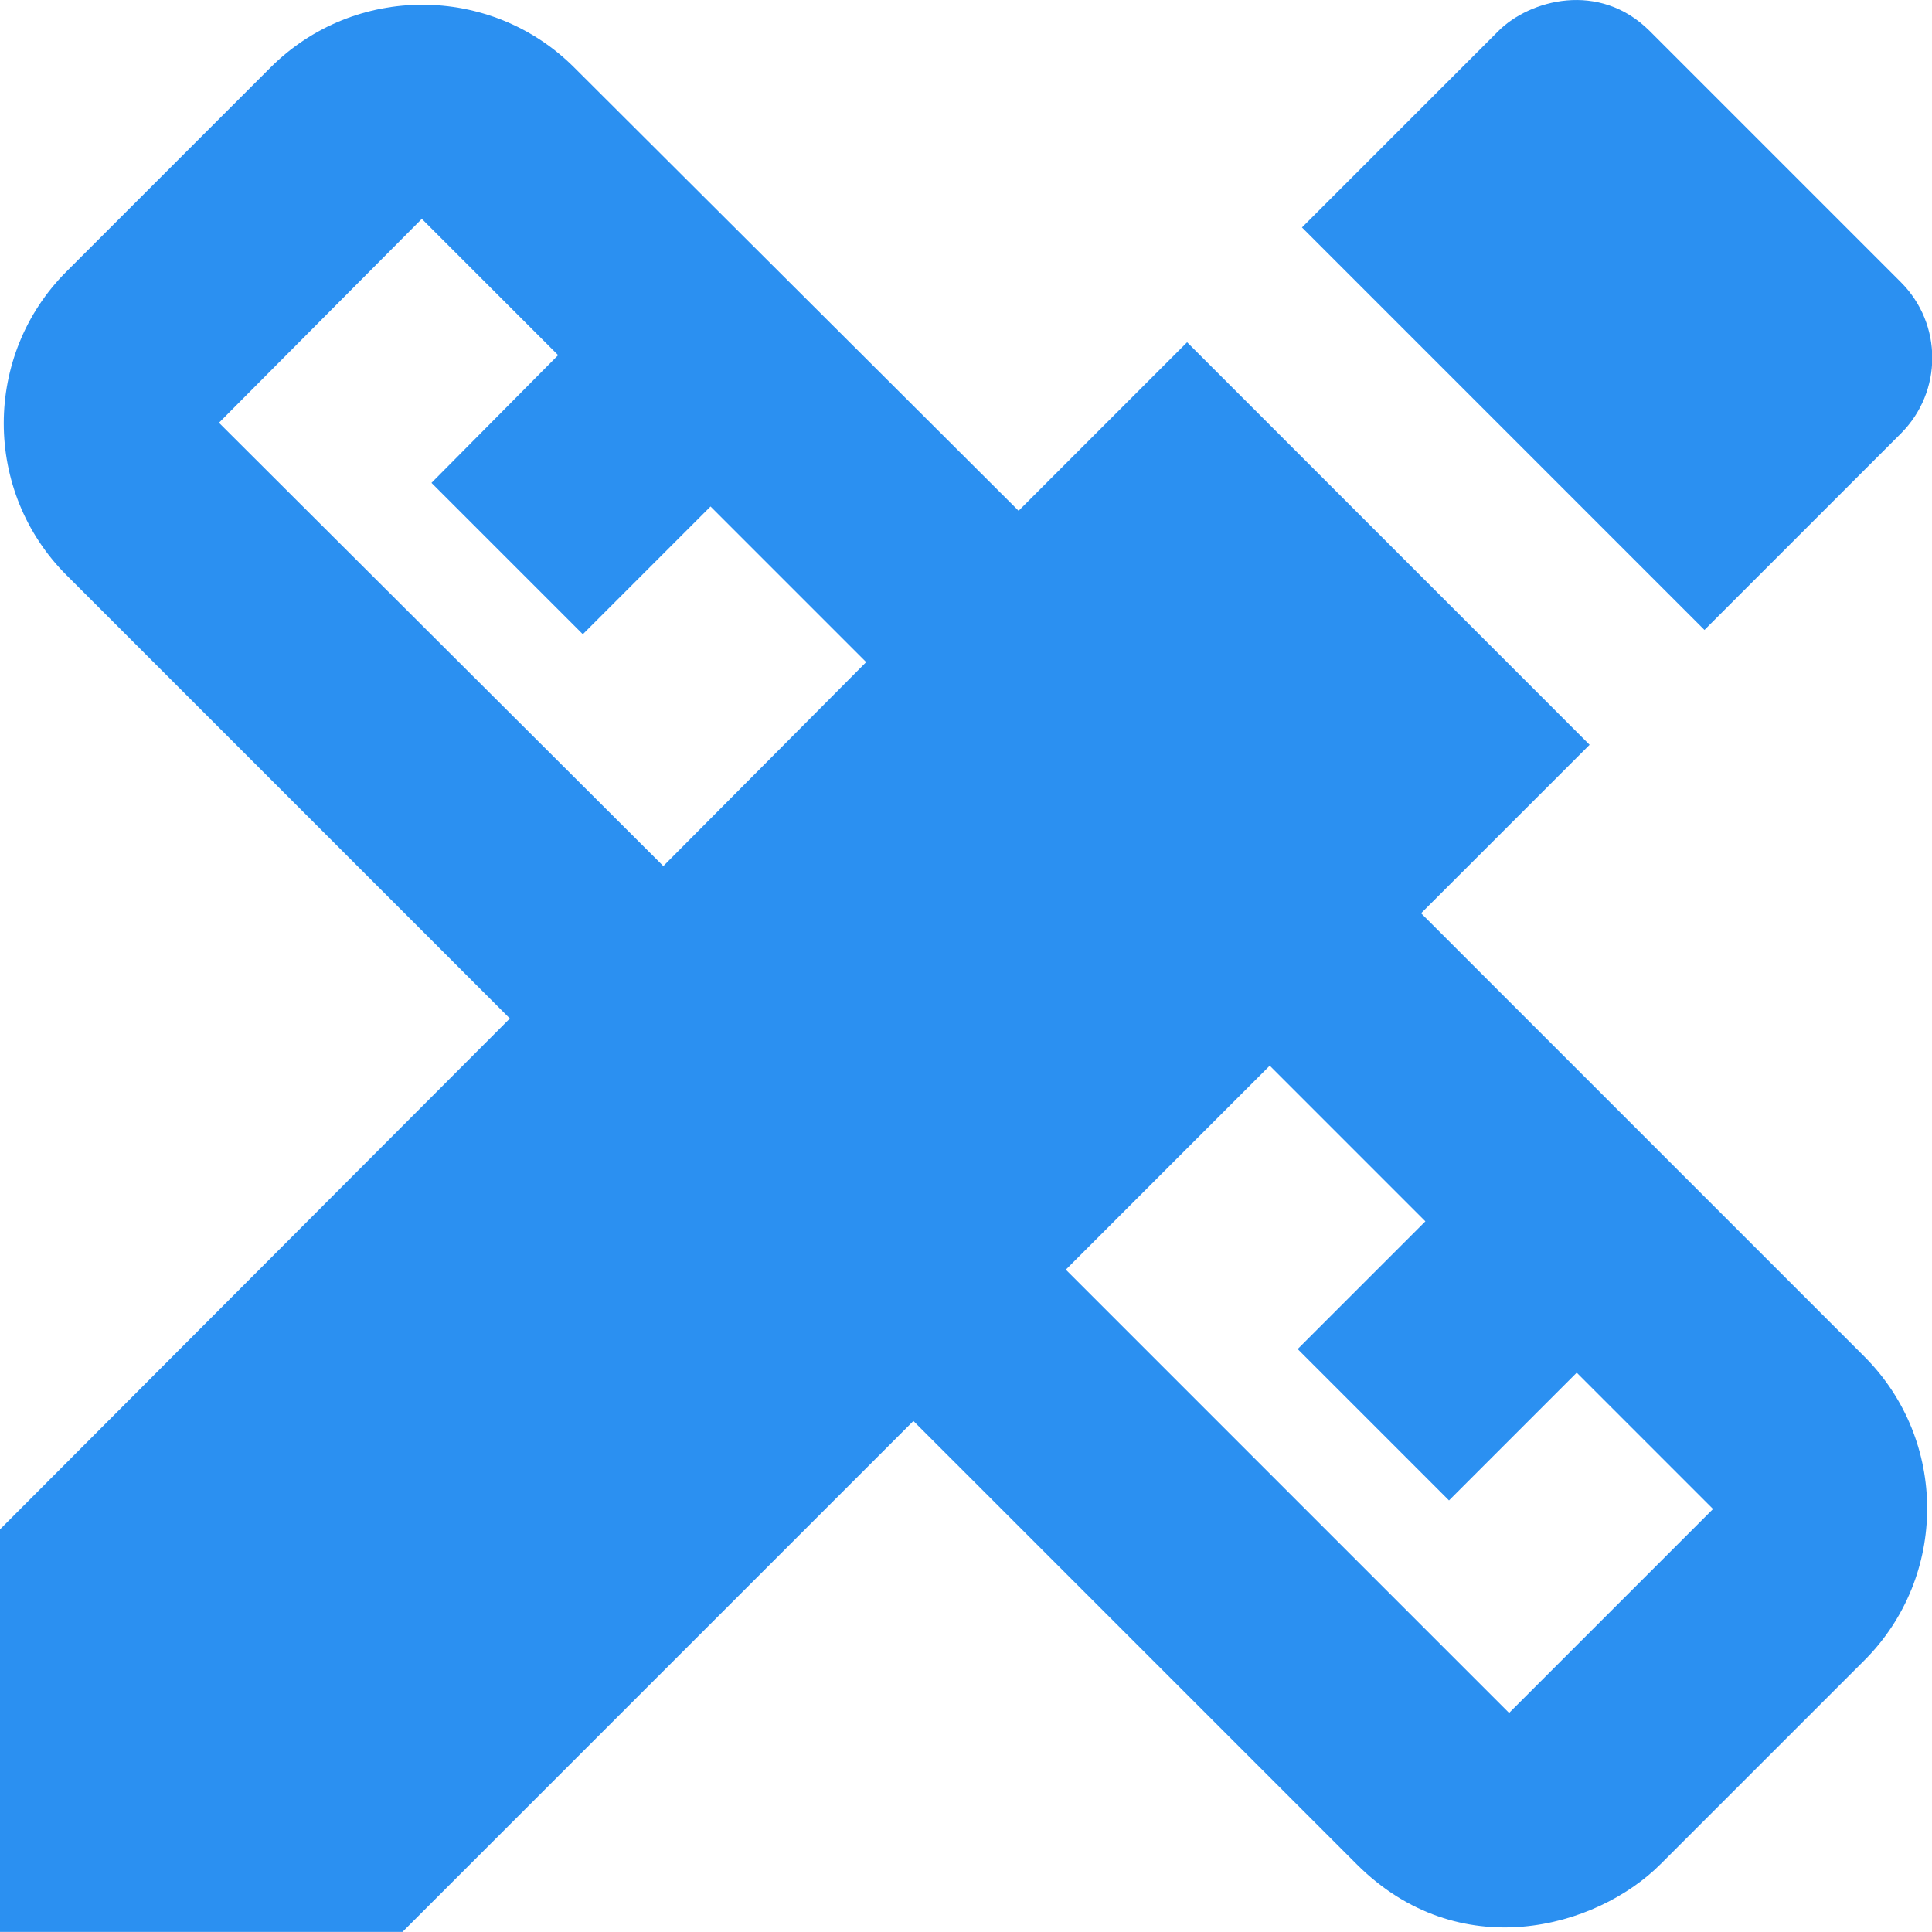
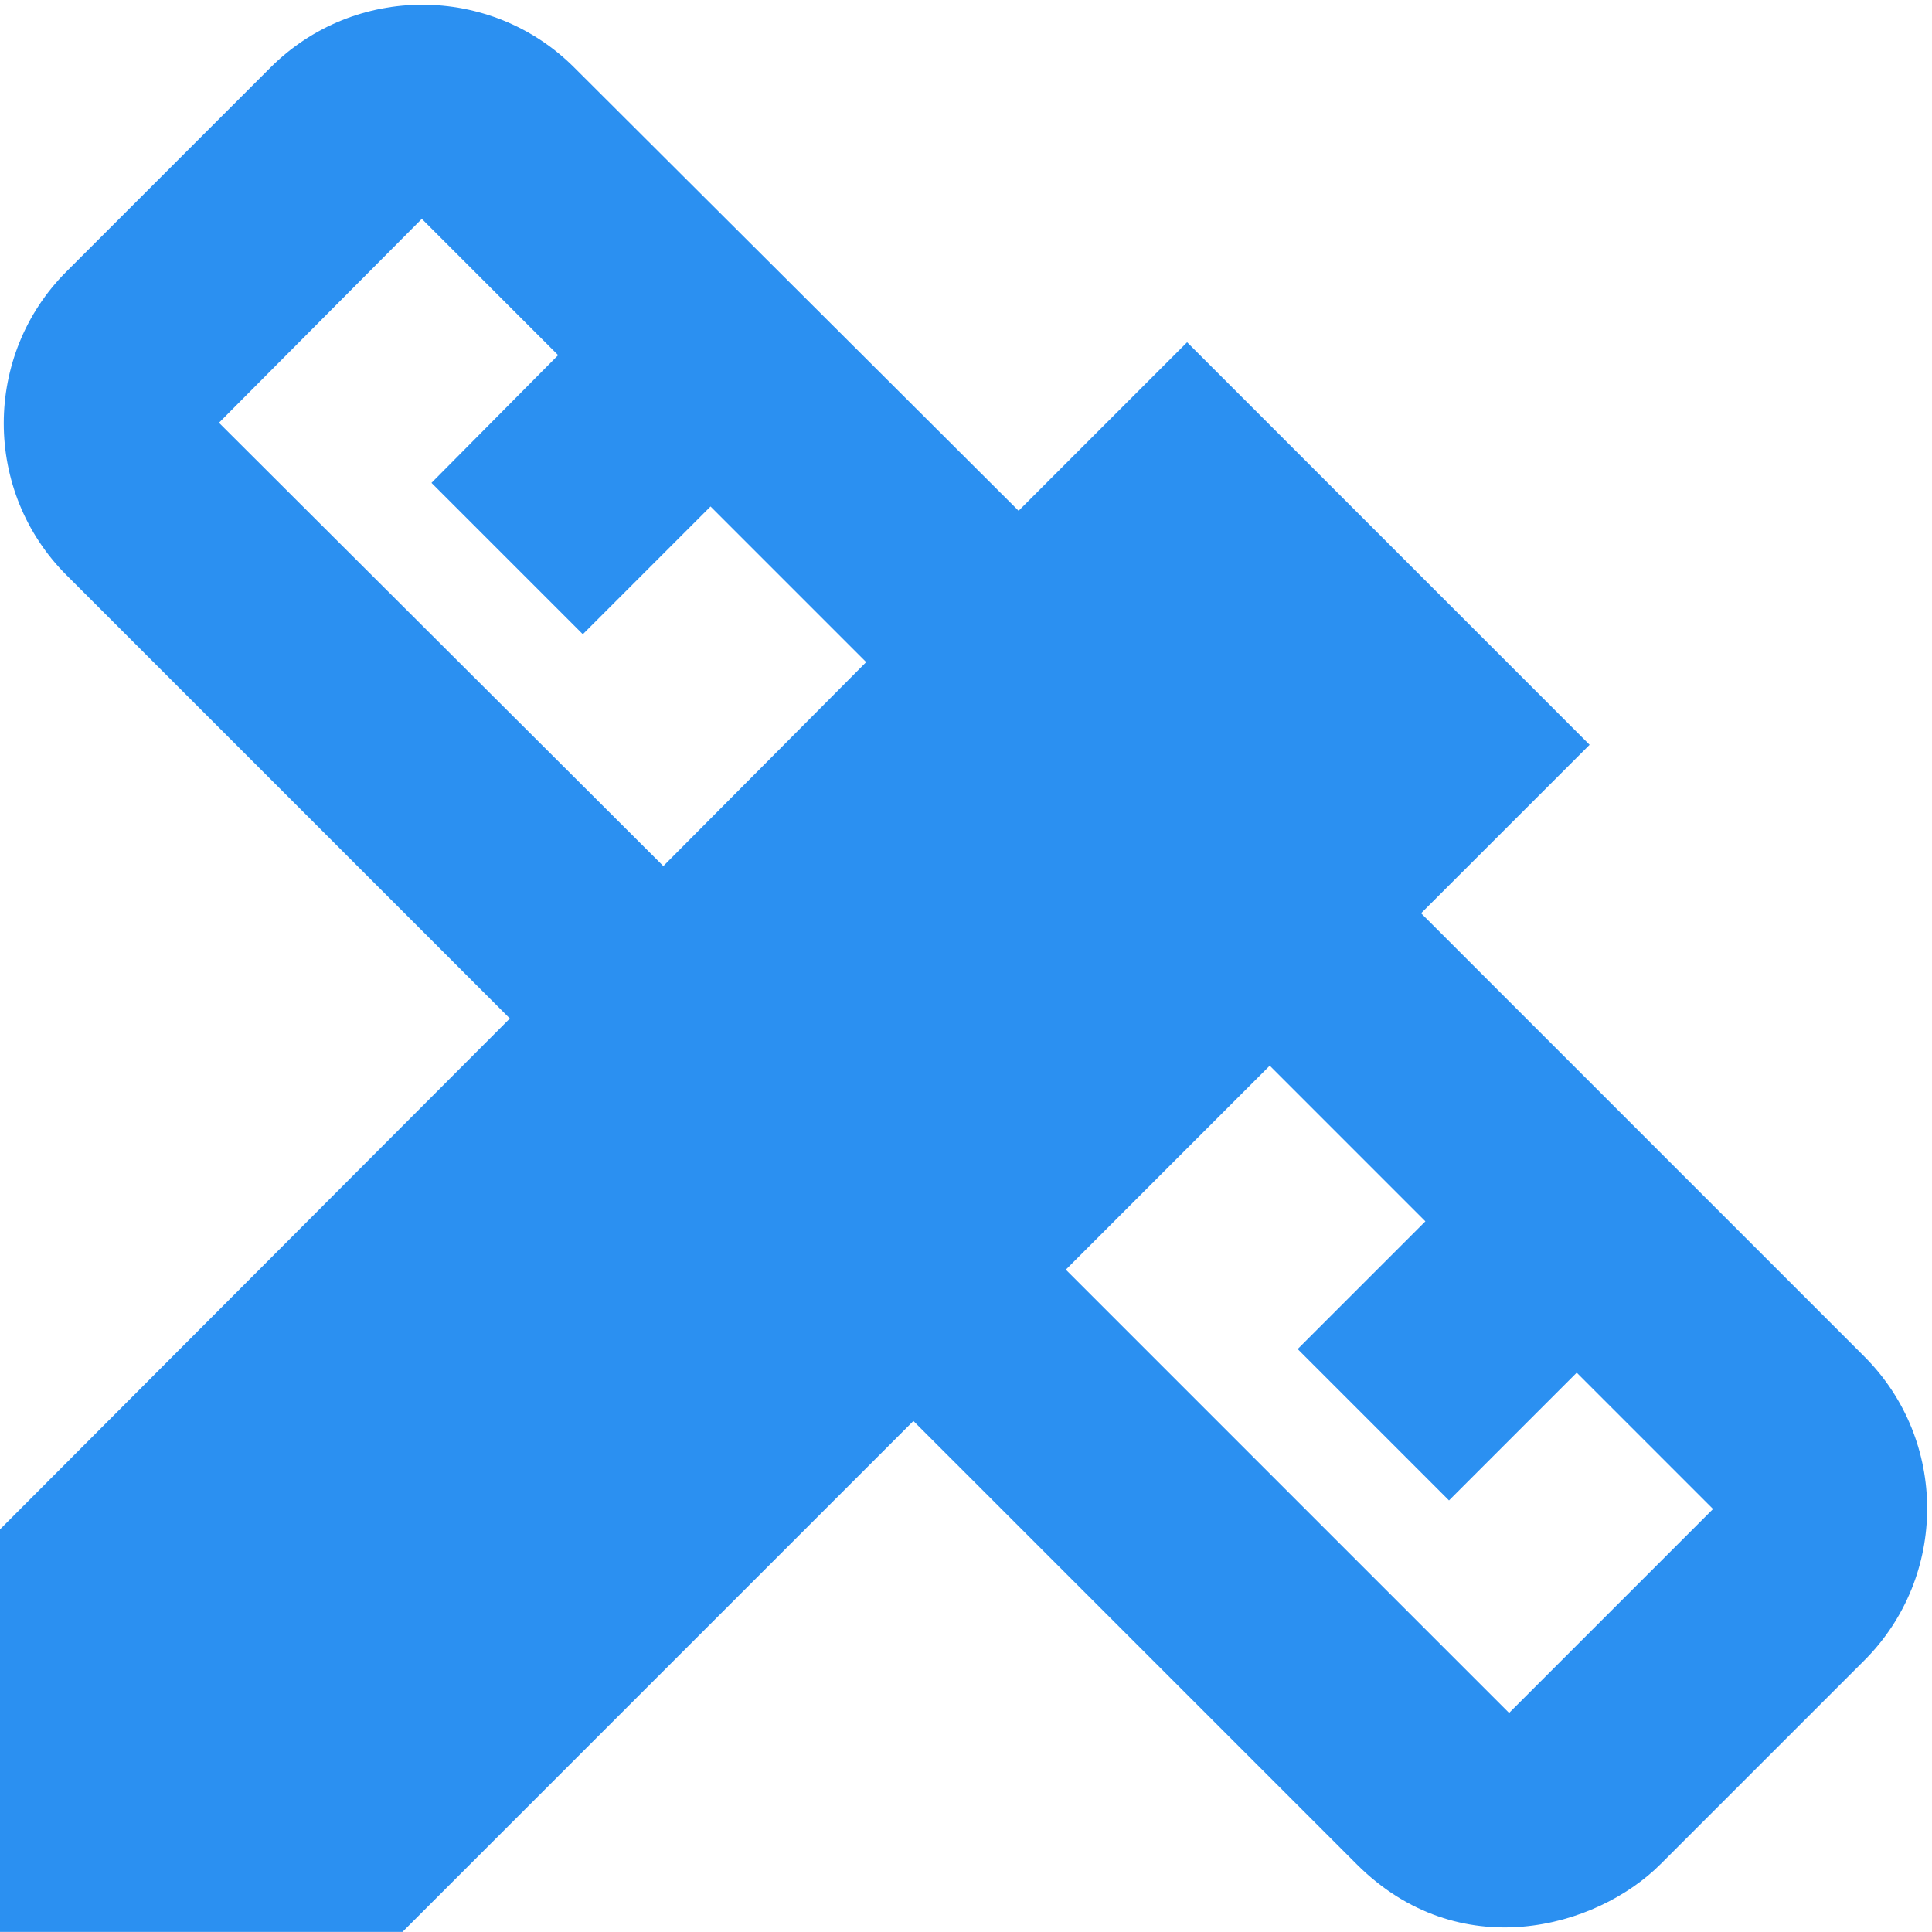
<svg xmlns="http://www.w3.org/2000/svg" width="72" height="72" viewBox="0 0 72 72" fill="none">
  <path d="M52.96 34.035L59.24 27.756L44.24 12.755L37.96 19.035L21.4 2.516C18.28 -0.604 13.2 -0.604 10.08 2.516L2.48 10.116C-0.64 13.236 -0.64 18.316 2.48 21.436L19 37.956L0 56.995V71.996H15L34.04 52.956L50.56 69.475C54.36 73.275 59.48 71.876 61.88 69.475L69.48 61.876C72.6 58.755 72.6 53.675 69.48 50.556L52.96 34.035ZM24.72 32.276L8.16 15.755L15.72 8.156L20.8 13.236L16.08 17.995L21.72 23.636L26.48 18.875L32.28 24.675L24.72 32.276ZM56.24 63.836L39.72 47.316L47.32 39.715L53.12 45.516L48.36 50.276L54 55.916L58.76 51.156L63.84 56.236L56.24 63.836Z" fill="#2B90F1" />
-   <path d="M70.84 16.156C72.4 14.596 72.4 12.076 70.84 10.516L61.48 1.156C59.599 -0.724 56.999 -0.004 55.84 1.156L48.52 8.476L63.52 23.476L70.84 16.156Z" fill="#2B90F1" />
</svg>